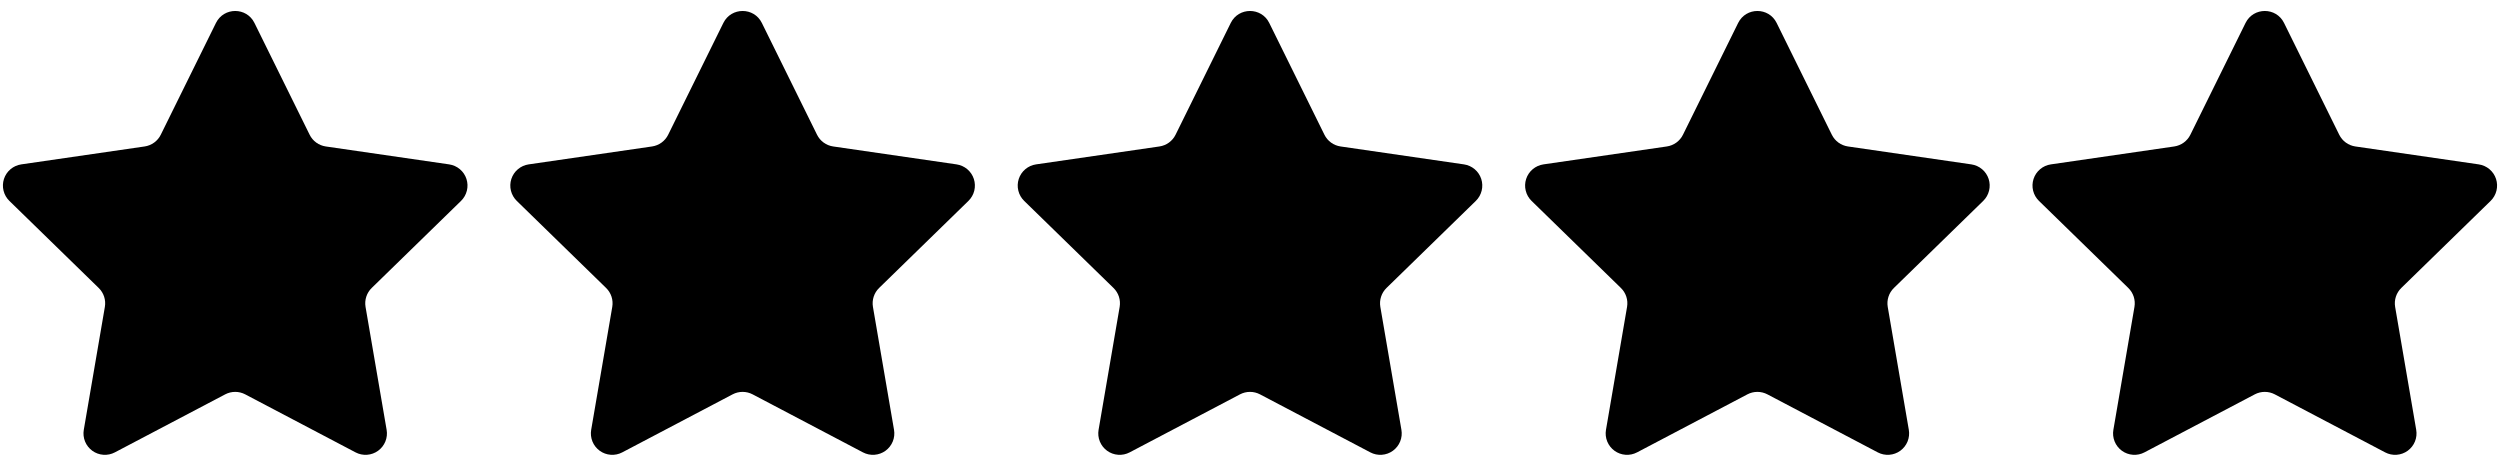
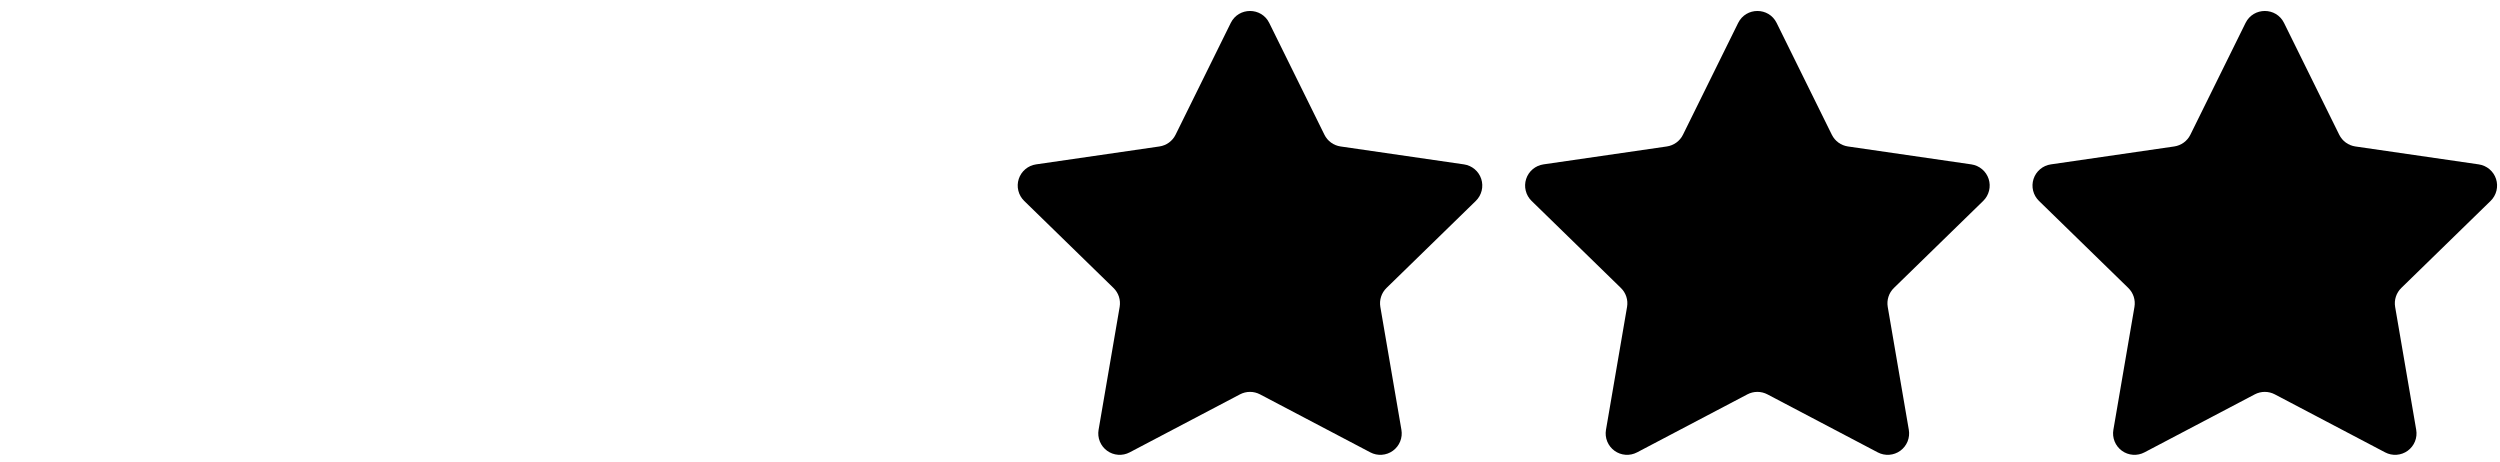
<svg xmlns="http://www.w3.org/2000/svg" width="146" height="27" viewBox="0 0 146 27" fill="none">
-   <path d="M14.859 1.338L18.083 7.869C18.173 8.051 18.305 8.208 18.469 8.327C18.633 8.446 18.824 8.524 19.024 8.553L26.232 9.6C26.462 9.634 26.679 9.731 26.858 9.882C27.036 10.032 27.169 10.229 27.241 10.451C27.313 10.673 27.322 10.911 27.265 11.137C27.209 11.364 27.091 11.57 26.924 11.733L21.708 16.817C21.413 17.104 21.279 17.518 21.348 17.923L22.579 25.102C22.619 25.331 22.593 25.568 22.505 25.784C22.417 26 22.27 26.187 22.082 26.324C21.893 26.461 21.67 26.543 21.437 26.559C21.204 26.576 20.972 26.528 20.765 26.419L14.318 23.029C14.138 22.935 13.939 22.886 13.736 22.886C13.533 22.886 13.334 22.935 13.154 23.029L6.707 26.419C6.5 26.528 6.268 26.576 6.035 26.559C5.802 26.543 5.579 26.461 5.39 26.324C5.202 26.187 5.055 26 4.967 25.784C4.879 25.568 4.854 25.331 4.893 25.102L6.124 17.923C6.158 17.723 6.144 17.518 6.081 17.325C6.018 17.133 5.909 16.958 5.764 16.817L0.548 11.733C0.381 11.57 0.263 11.364 0.207 11.137C0.151 10.911 0.159 10.673 0.231 10.451C0.303 10.229 0.436 10.032 0.614 9.882C0.793 9.731 1.01 9.634 1.24 9.6L8.448 8.553C8.648 8.524 8.839 8.446 9.003 8.327C9.167 8.208 9.299 8.051 9.389 7.869L12.613 1.338C13.075 0.409 14.4 0.409 14.859 1.338Z" fill="black" />
-   <path d="M44.491 1.338L47.715 7.869C47.805 8.051 47.937 8.208 48.101 8.327C48.265 8.446 48.456 8.524 48.656 8.553L55.864 9.6C56.094 9.634 56.311 9.731 56.49 9.882C56.668 10.032 56.801 10.229 56.873 10.451C56.945 10.673 56.953 10.911 56.898 11.137C56.842 11.364 56.723 11.57 56.556 11.733L51.34 16.817C51.045 17.104 50.911 17.518 50.98 17.923L52.211 25.102C52.251 25.331 52.225 25.568 52.137 25.784C52.049 26 51.902 26.187 51.714 26.324C51.525 26.461 51.302 26.543 51.069 26.559C50.837 26.576 50.604 26.528 50.397 26.419L43.95 23.029C43.77 22.935 43.571 22.886 43.368 22.886C43.165 22.886 42.966 22.935 42.786 23.029L36.339 26.419C36.132 26.528 35.9 26.576 35.667 26.559C35.434 26.543 35.211 26.461 35.022 26.324C34.834 26.187 34.687 26 34.599 25.784C34.511 25.568 34.486 25.331 34.525 25.102L35.756 17.923C35.79 17.723 35.776 17.518 35.713 17.325C35.65 17.133 35.541 16.958 35.396 16.817L30.18 11.733C30.013 11.57 29.895 11.364 29.838 11.137C29.782 10.911 29.791 10.673 29.863 10.451C29.935 10.229 30.068 10.032 30.246 9.882C30.425 9.731 30.642 9.634 30.872 9.6L38.08 8.553C38.28 8.524 38.471 8.446 38.635 8.327C38.799 8.208 38.931 8.051 39.021 7.869L42.245 1.338C42.707 0.409 44.032 0.409 44.491 1.338Z" fill="black" />
  <path d="M74.123 1.338L77.347 7.869C77.436 8.051 77.569 8.208 77.733 8.327C77.897 8.446 78.088 8.524 78.288 8.553L85.496 9.6C85.726 9.634 85.943 9.731 86.122 9.882C86.3 10.032 86.433 10.229 86.505 10.451C86.577 10.673 86.585 10.911 86.529 11.137C86.473 11.364 86.355 11.57 86.188 11.733L80.972 16.817C80.677 17.104 80.543 17.518 80.612 17.923L81.843 25.102C81.882 25.331 81.857 25.568 81.769 25.784C81.681 26 81.534 26.187 81.346 26.324C81.157 26.461 80.934 26.543 80.701 26.559C80.468 26.576 80.236 26.528 80.029 26.419L73.582 23.029C73.402 22.935 73.203 22.886 73 22.886C72.797 22.886 72.598 22.935 72.418 23.029L65.971 26.419C65.764 26.528 65.531 26.576 65.299 26.559C65.066 26.543 64.843 26.461 64.654 26.324C64.466 26.187 64.319 26 64.231 25.784C64.143 25.568 64.117 25.331 64.157 25.102L65.388 17.923C65.422 17.723 65.407 17.518 65.345 17.325C65.282 17.133 65.173 16.958 65.028 16.817L59.812 11.733C59.645 11.57 59.526 11.364 59.471 11.137C59.414 10.911 59.423 10.673 59.495 10.451C59.567 10.229 59.7 10.032 59.878 9.882C60.057 9.731 60.273 9.634 60.504 9.6L67.712 8.553C67.912 8.524 68.103 8.446 68.267 8.327C68.431 8.208 68.563 8.051 68.653 7.869L71.877 1.338C72.339 0.409 73.664 0.409 74.123 1.338Z" fill="black" />
  <path d="M103.755 1.338L106.979 7.869C107.069 8.051 107.201 8.208 107.365 8.327C107.529 8.446 107.72 8.524 107.92 8.553L115.128 9.6C115.358 9.634 115.575 9.731 115.754 9.882C115.932 10.032 116.065 10.229 116.137 10.451C116.209 10.673 116.217 10.911 116.161 11.137C116.105 11.364 115.987 11.57 115.82 11.733L110.604 16.817C110.309 17.104 110.175 17.518 110.244 17.923L111.475 25.102C111.514 25.331 111.489 25.568 111.401 25.784C111.313 26 111.166 26.187 110.978 26.324C110.789 26.461 110.566 26.543 110.333 26.559C110.1 26.576 109.868 26.528 109.661 26.419L103.214 23.029C103.034 22.935 102.835 22.886 102.632 22.886C102.429 22.886 102.23 22.935 102.05 23.029L95.603 26.419C95.396 26.528 95.163 26.576 94.931 26.559C94.698 26.543 94.475 26.461 94.286 26.324C94.098 26.187 93.951 26 93.863 25.784C93.775 25.568 93.749 25.331 93.789 25.102L95.02 17.923C95.054 17.723 95.04 17.518 94.977 17.325C94.914 17.133 94.805 16.958 94.66 16.817L89.444 11.733C89.277 11.57 89.159 11.364 89.103 11.137C89.046 10.911 89.055 10.673 89.127 10.451C89.199 10.229 89.332 10.032 89.51 9.882C89.689 9.731 89.906 9.634 90.136 9.6L97.344 8.553C97.544 8.524 97.735 8.446 97.899 8.327C98.063 8.208 98.195 8.051 98.285 7.869L101.509 1.338C101.971 0.409 103.296 0.409 103.755 1.338Z" fill="black" />
  <path d="M133.387 1.338L136.611 7.869C136.701 8.051 136.833 8.208 136.997 8.327C137.161 8.446 137.351 8.524 137.552 8.553L144.76 9.6C144.99 9.634 145.207 9.731 145.386 9.882C145.564 10.032 145.697 10.229 145.769 10.451C145.841 10.673 145.849 10.911 145.793 11.137C145.737 11.364 145.619 11.57 145.452 11.733L140.236 16.817C139.941 17.104 139.807 17.518 139.876 17.923L141.107 25.102C141.146 25.331 141.121 25.568 141.033 25.784C140.945 26 140.798 26.187 140.61 26.324C140.421 26.461 140.198 26.543 139.965 26.559C139.732 26.576 139.5 26.528 139.293 26.419L132.846 23.029C132.666 22.935 132.467 22.886 132.264 22.886C132.061 22.886 131.862 22.935 131.682 23.029L125.235 26.419C125.028 26.528 124.795 26.576 124.563 26.559C124.33 26.543 124.107 26.461 123.918 26.324C123.73 26.187 123.583 26 123.495 25.784C123.407 25.568 123.381 25.331 123.421 25.102L124.652 17.923C124.686 17.723 124.671 17.518 124.609 17.325C124.546 17.133 124.437 16.958 124.292 16.817L119.076 11.733C118.909 11.57 118.79 11.364 118.734 11.137C118.678 10.911 118.687 10.673 118.759 10.451C118.831 10.229 118.964 10.032 119.142 9.882C119.321 9.731 119.537 9.634 119.768 9.6L126.976 8.553C127.176 8.524 127.367 8.446 127.531 8.327C127.695 8.208 127.827 8.051 127.917 7.869L131.141 1.338C131.603 0.409 132.928 0.409 133.387 1.338Z" fill="black" />
</svg>